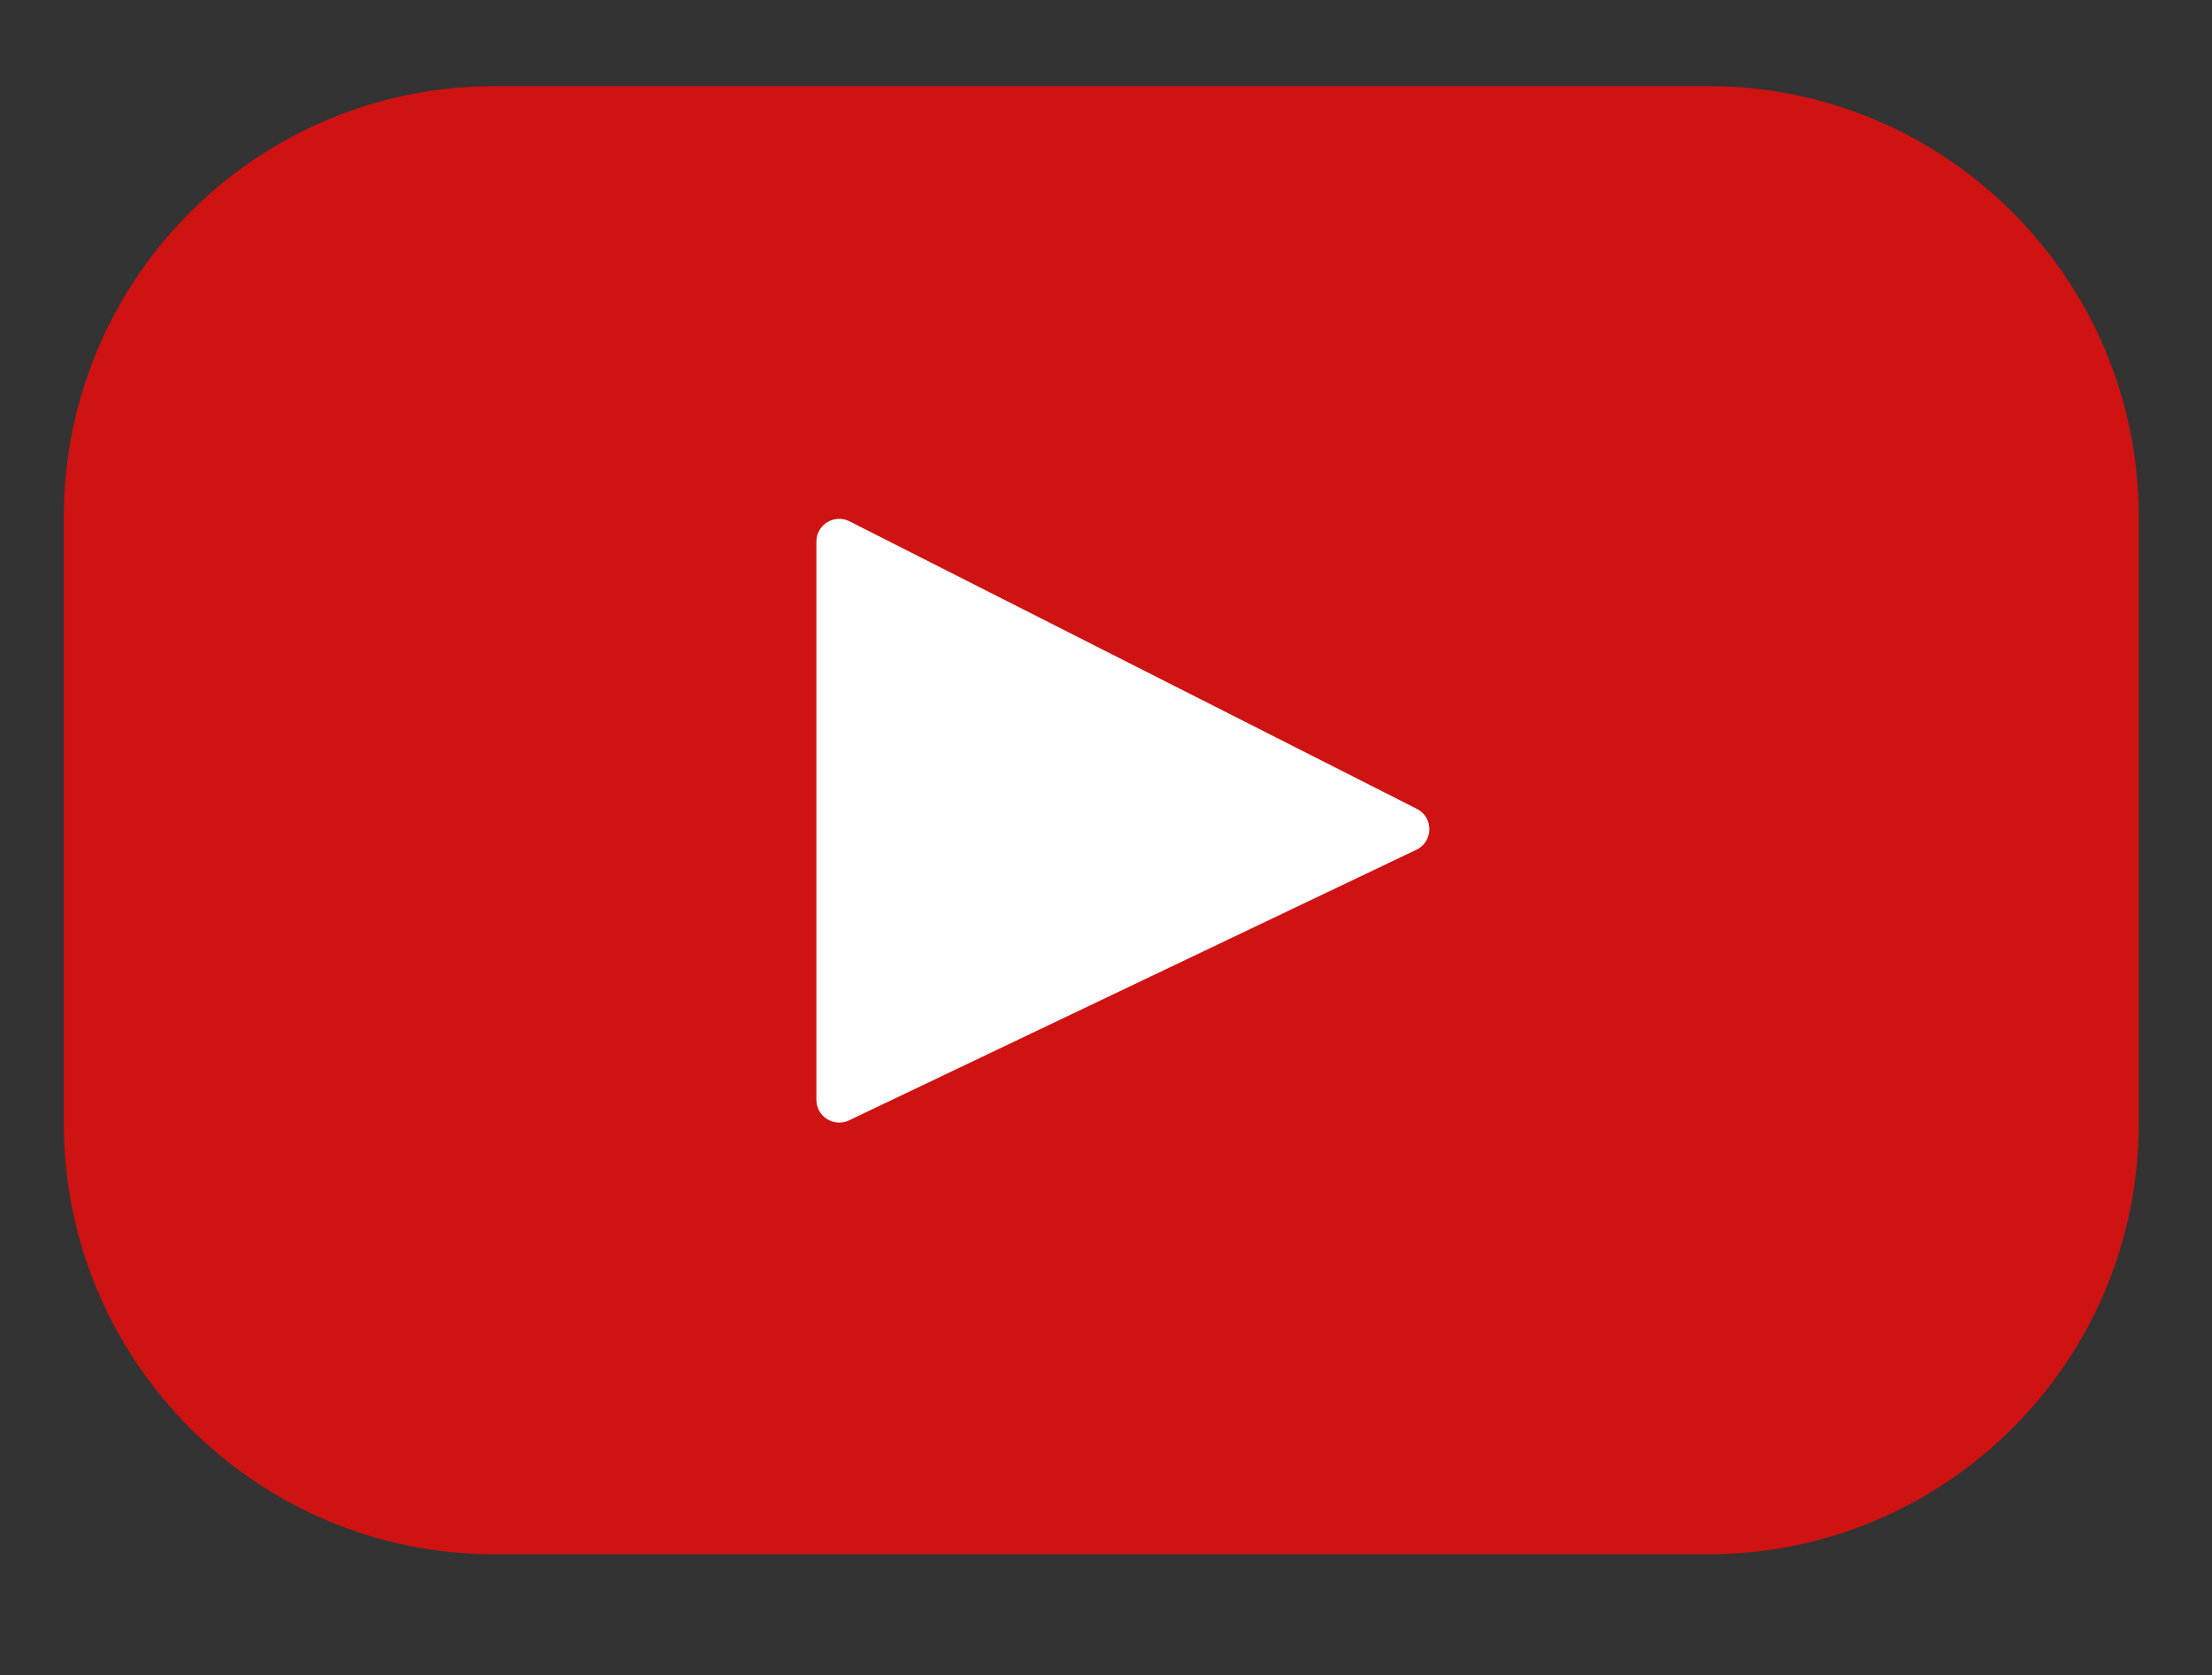
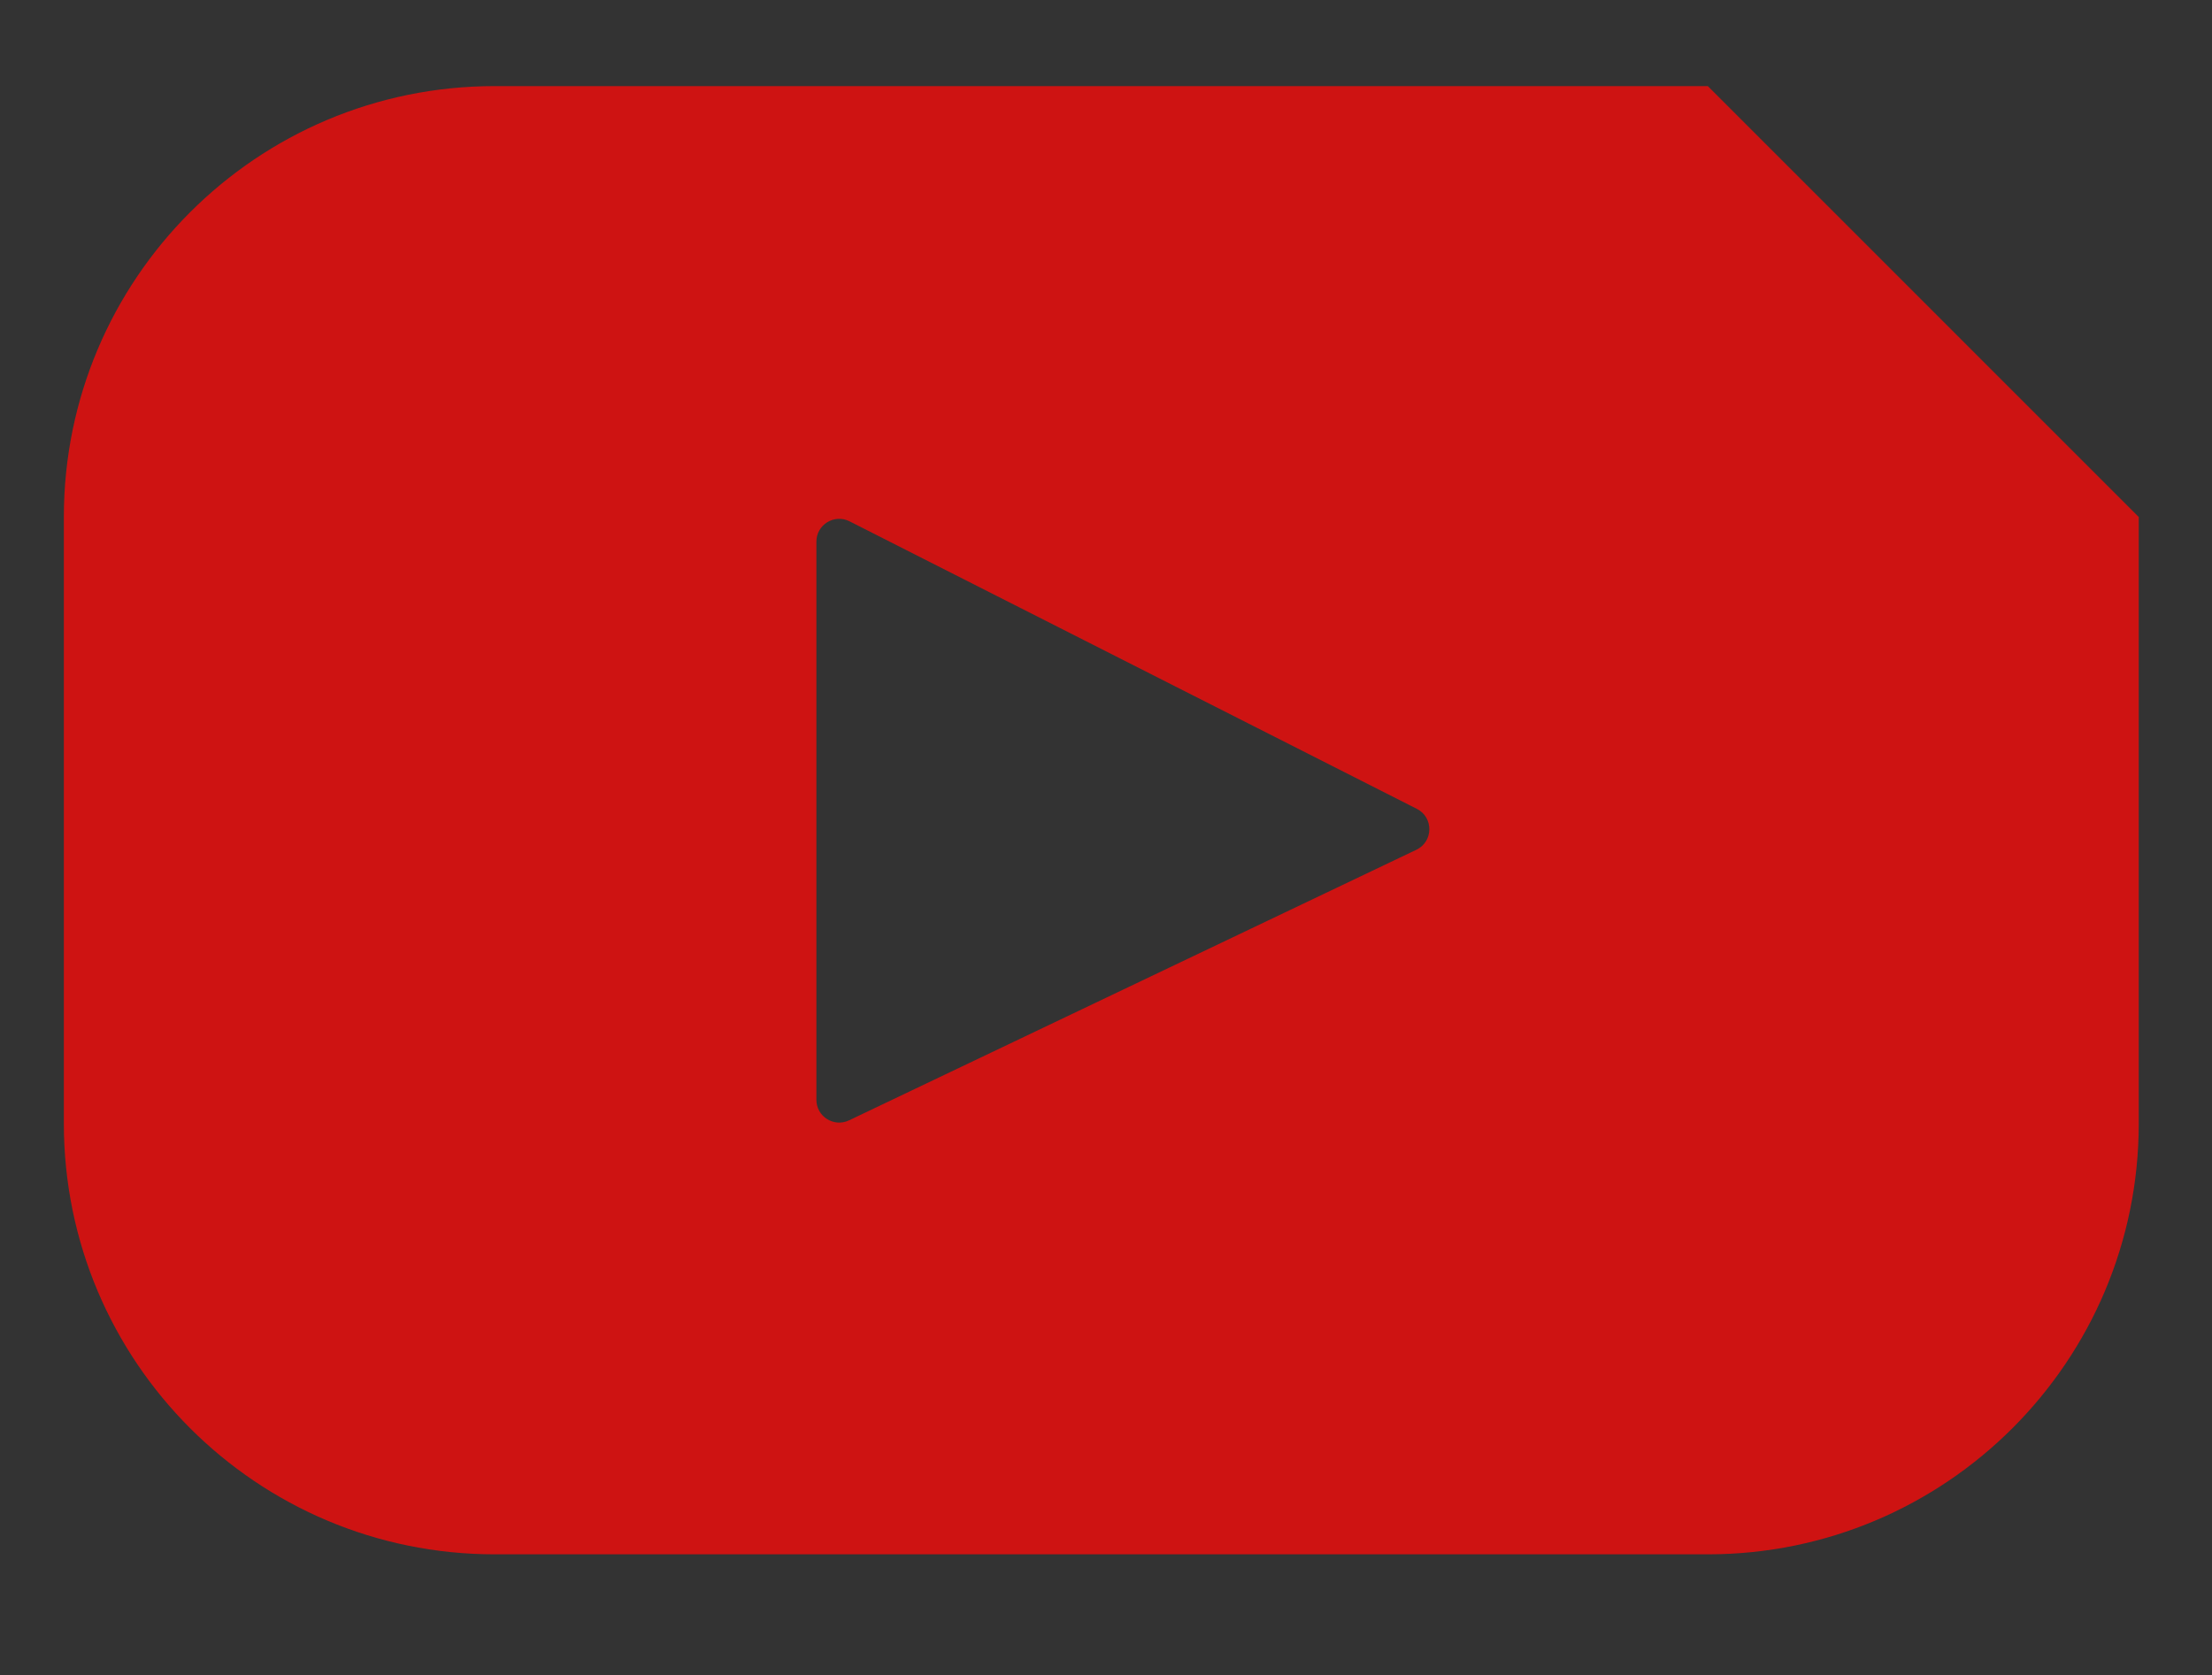
<svg xmlns="http://www.w3.org/2000/svg" version="1.1" id="圖層_1" x="0px" y="0px" width="84.5px" height="64px" viewBox="0 0 84.5 64" style="enable-background:new 0 0 84.5 64;" xml:space="preserve">
  <rect x="0" y="0" width="84.5" height="64" fill="#333333" stroke="none" />
  <g>
-     <rect x="22.583" y="17.75" style="fill:#FFFFFF;" width="39" height="28" />
-     <path style="fill:#CE1312;" d="M65.24,3.289H18.899c-9.091,0-16.46,7.369-16.46,16.46v23.165c0,9.094,7.369,16.46,16.46,16.46   H65.24c9.09,0,16.462-7.369,16.462-16.46V19.749C81.702,10.658,74.33,3.289,65.24,3.289L65.24,3.289z M54.107,32.46L32.432,42.797   c-0.576,0.274-1.245-0.145-1.245-0.785V20.689c0-0.647,0.686-1.069,1.264-0.776l21.675,10.985   C54.77,31.224,54.758,32.15,54.107,32.46L54.107,32.46z M54.107,32.46" />
+     <path style="fill:#CE1312;" d="M65.24,3.289H18.899c-9.091,0-16.46,7.369-16.46,16.46v23.165c0,9.094,7.369,16.46,16.46,16.46   H65.24c9.09,0,16.462-7.369,16.462-16.46V19.749L65.24,3.289z M54.107,32.46L32.432,42.797   c-0.576,0.274-1.245-0.145-1.245-0.785V20.689c0-0.647,0.686-1.069,1.264-0.776l21.675,10.985   C54.77,31.224,54.758,32.15,54.107,32.46L54.107,32.46z M54.107,32.46" />
  </g>
</svg>